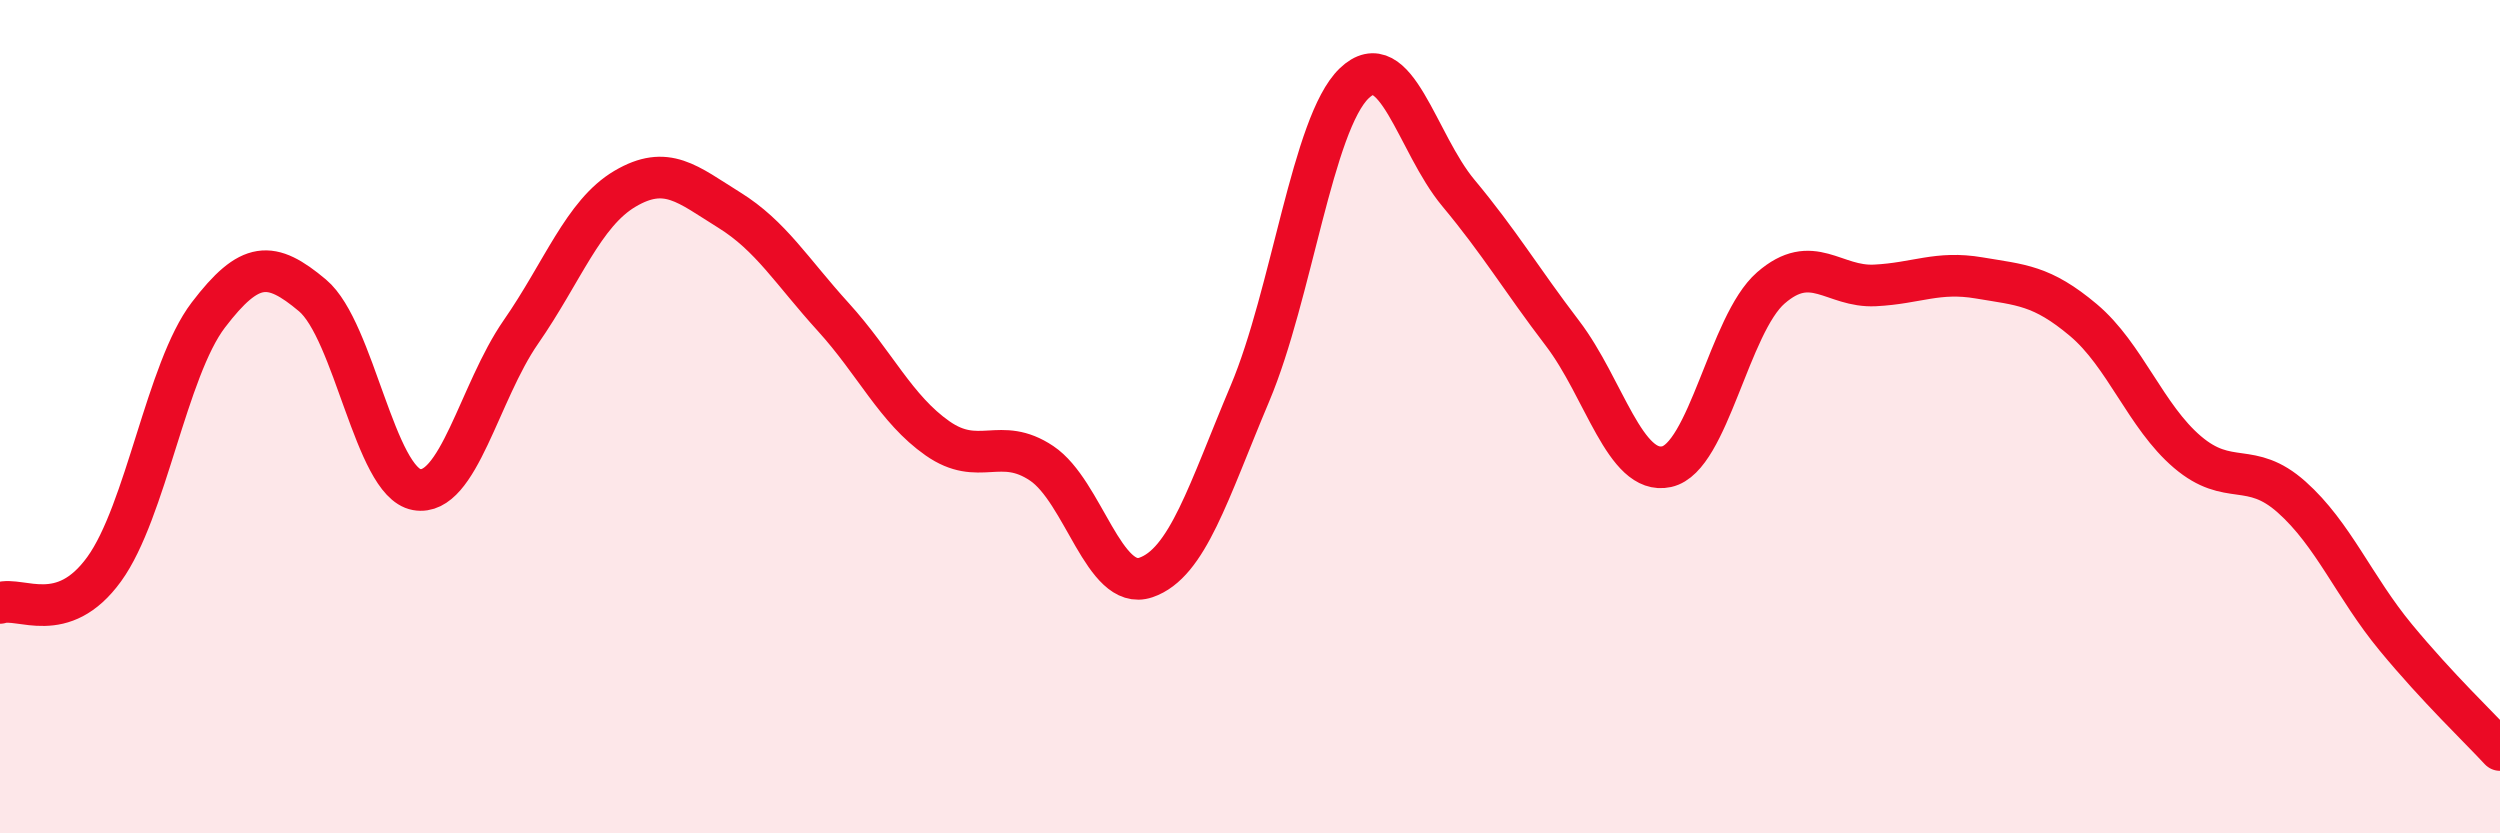
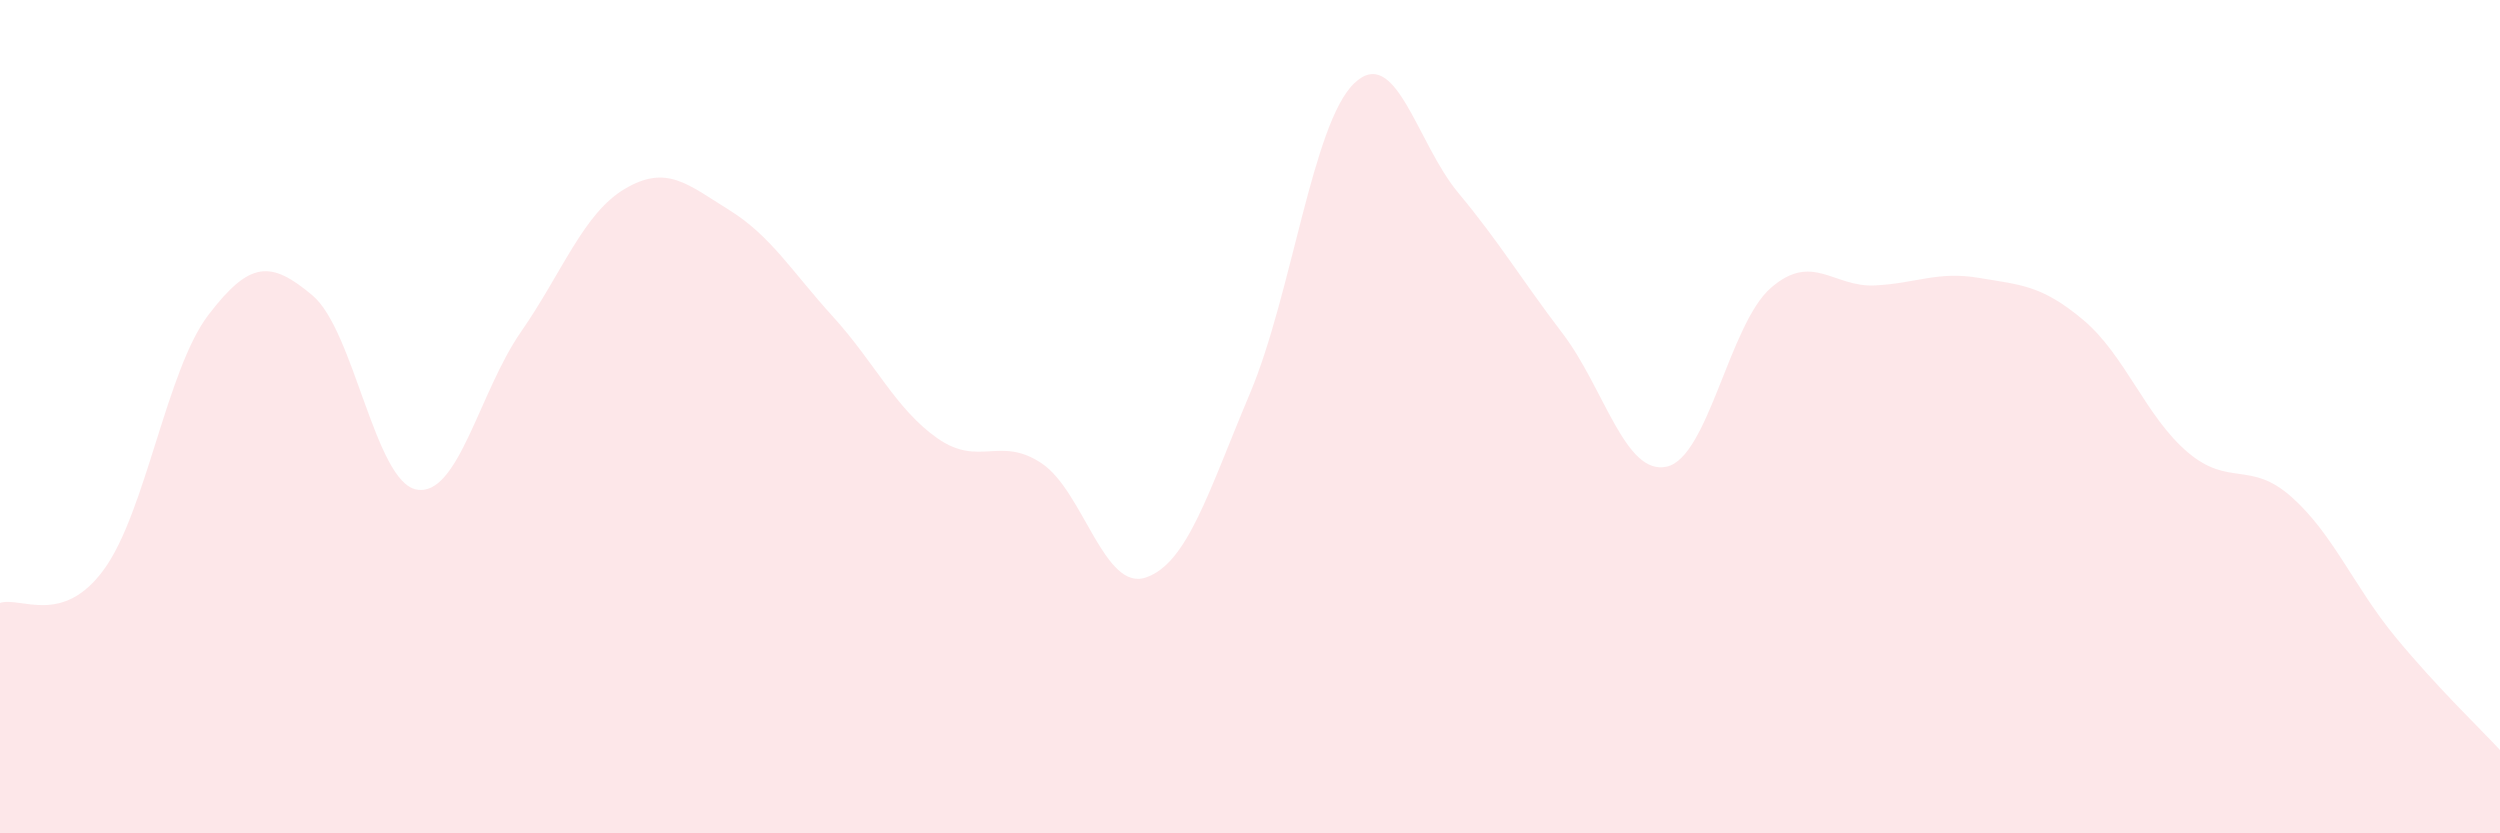
<svg xmlns="http://www.w3.org/2000/svg" width="60" height="20" viewBox="0 0 60 20">
  <path d="M 0,14.47 C 0.5,14.31 1.5,15.04 2.5,13.66 C 3.5,12.28 4,8.87 5,7.56 C 6,6.25 6.5,6.25 7.5,7.09 C 8.5,7.93 9,11.57 10,11.75 C 11,11.93 11.5,9.41 12.5,7.97 C 13.5,6.53 14,5.12 15,4.53 C 16,3.94 16.5,4.42 17.5,5.04 C 18.5,5.66 19,6.51 20,7.61 C 21,8.71 21.5,9.82 22.5,10.52 C 23.5,11.22 24,10.45 25,11.12 C 26,11.79 26.5,14.2 27.5,13.86 C 28.5,13.52 29,11.81 30,9.44 C 31,7.07 31.5,2.96 32.5,2 C 33.5,1.04 34,3.43 35,4.63 C 36,5.83 36.5,6.69 37.5,8 C 38.5,9.31 39,11.42 40,11.2 C 41,10.98 41.5,7.78 42.5,6.91 C 43.5,6.04 44,6.9 45,6.85 C 46,6.8 46.5,6.5 47.5,6.67 C 48.5,6.84 49,6.84 50,7.68 C 51,8.52 51.5,10 52.5,10.85 C 53.5,11.7 54,11.04 55,11.93 C 56,12.82 56.5,14.09 57.5,15.3 C 58.5,16.51 59.5,17.46 60,18L60 20L0 20Z" fill="#EB0A25" opacity="0.1" stroke-linecap="round" stroke-linejoin="round" />
-   <path d="M 0,14.47 C 0.5,14.31 1.5,15.04 2.5,13.66 C 3.5,12.28 4,8.87 5,7.56 C 6,6.25 6.5,6.25 7.5,7.09 C 8.5,7.93 9,11.57 10,11.75 C 11,11.93 11.5,9.41 12.5,7.97 C 13.5,6.53 14,5.12 15,4.53 C 16,3.94 16.5,4.42 17.5,5.04 C 18.5,5.66 19,6.51 20,7.61 C 21,8.71 21.5,9.82 22.5,10.52 C 23.5,11.22 24,10.45 25,11.12 C 26,11.79 26.5,14.2 27.5,13.86 C 28.5,13.52 29,11.81 30,9.44 C 31,7.07 31.5,2.96 32.5,2 C 33.5,1.04 34,3.43 35,4.63 C 36,5.83 36.5,6.69 37.5,8 C 38.5,9.31 39,11.42 40,11.2 C 41,10.98 41.5,7.78 42.5,6.91 C 43.5,6.04 44,6.9 45,6.85 C 46,6.8 46.5,6.5 47.5,6.67 C 48.5,6.84 49,6.84 50,7.68 C 51,8.52 51.5,10 52.5,10.85 C 53.5,11.7 54,11.04 55,11.93 C 56,12.82 56.5,14.09 57.5,15.3 C 58.5,16.51 59.5,17.46 60,18" stroke="#EB0A25" stroke-width="1" fill="none" stroke-linecap="round" stroke-linejoin="round" />
</svg>